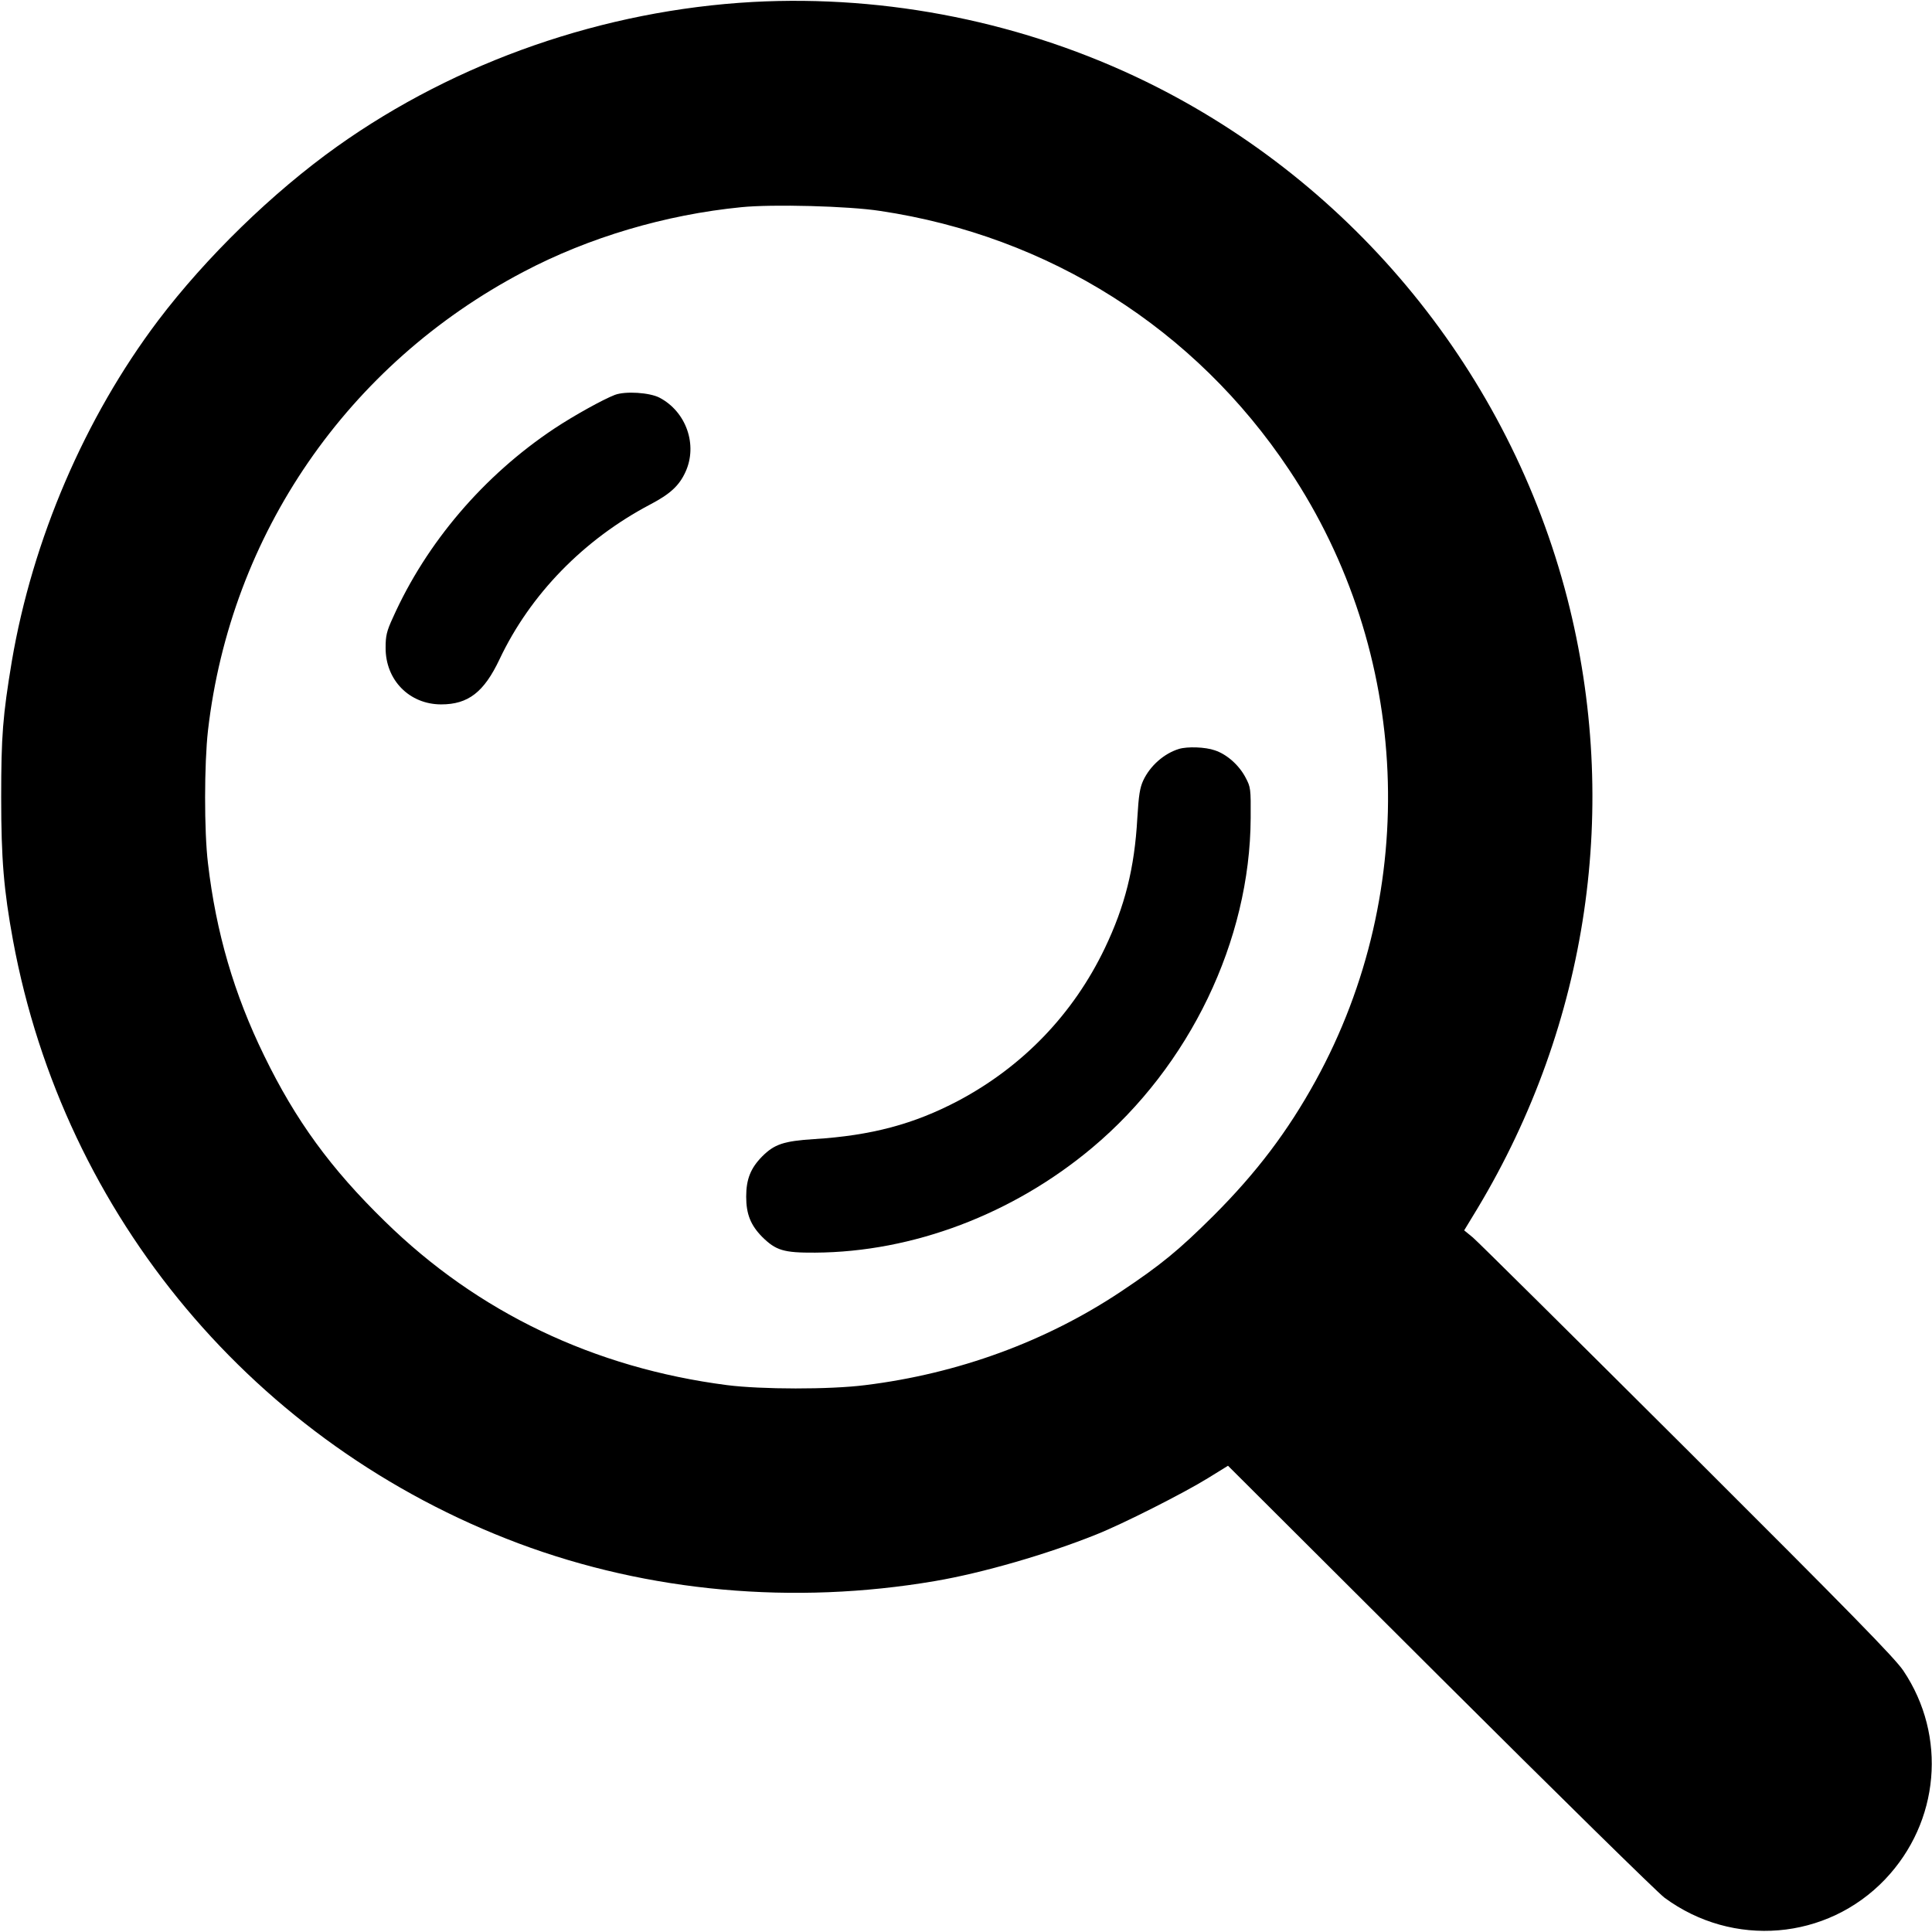
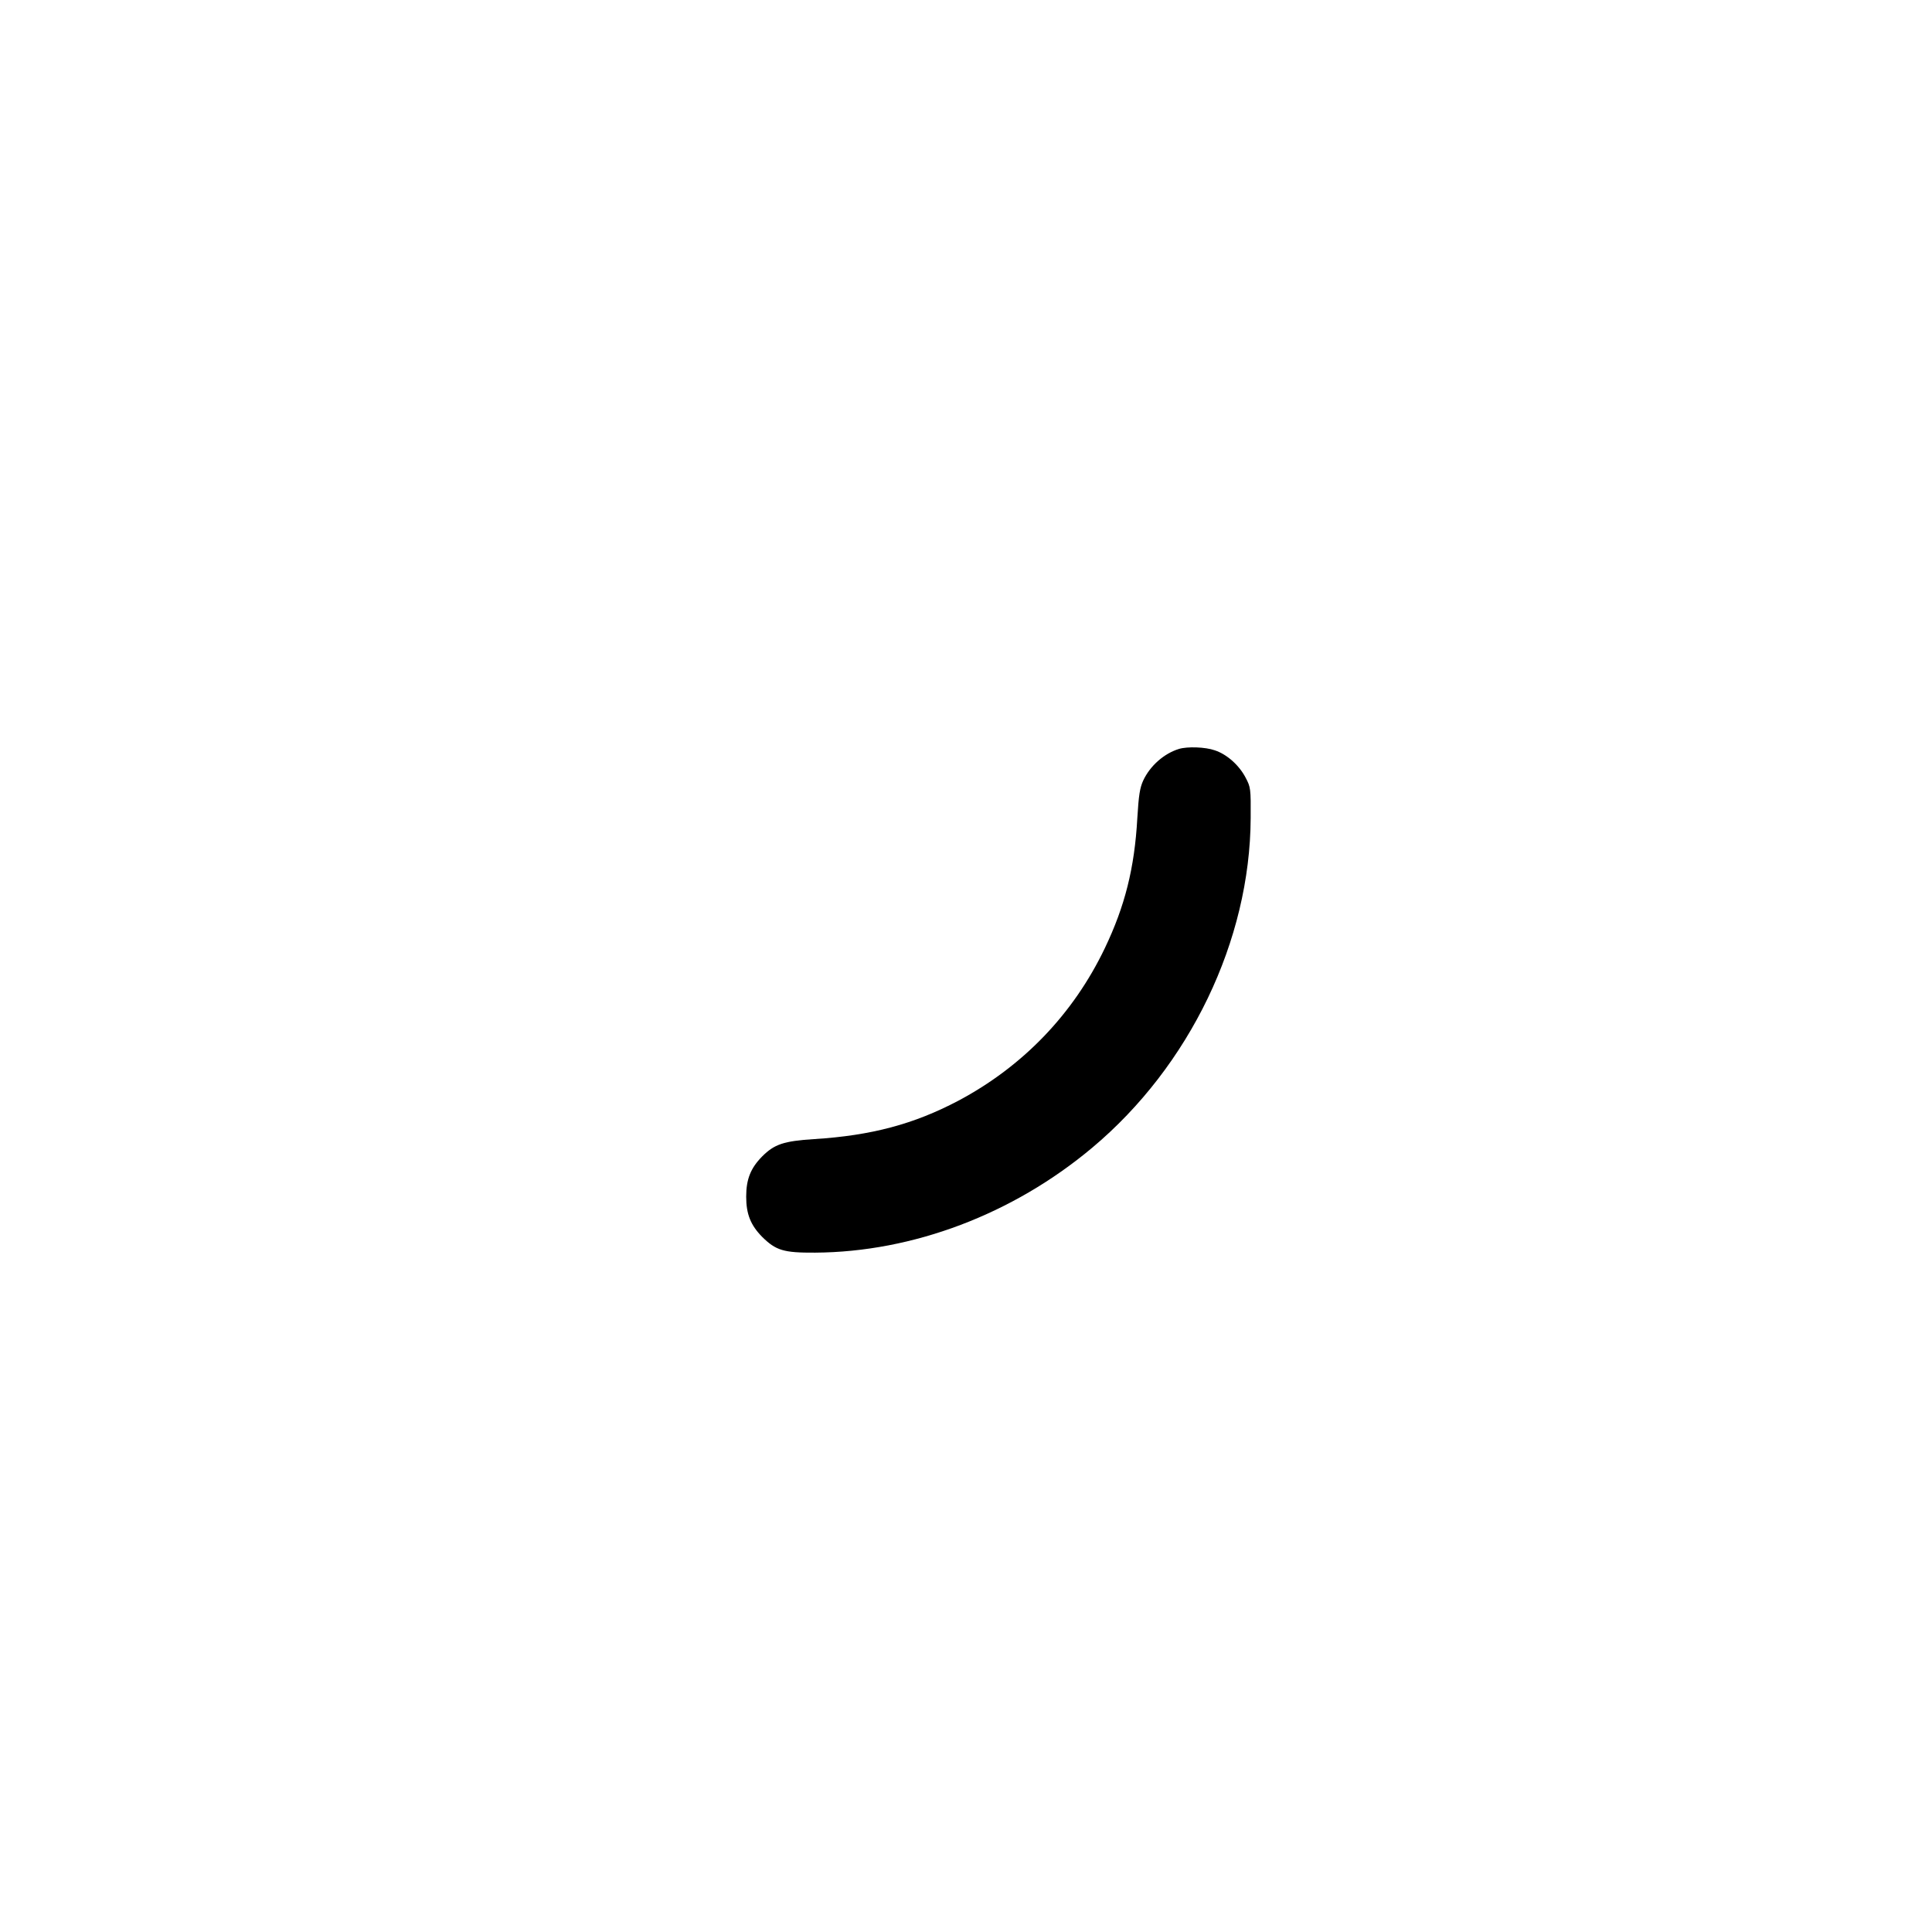
<svg xmlns="http://www.w3.org/2000/svg" version="1.0" width="980pt" height="980pt" viewBox="0 0 980 980" preserveAspectRatio="xMidYMid meet">
  <g transform="translate(0,980) scale(0.1,-0.1)" fill="#000000" stroke="none">
-     <path d="M3818 9790 c-754 -42 -1501 -301 -2108 -733 -327 -233 -664 -561 -908 -883 -372 -493 -637 -1111 -742 -1728 -46 -277 -54 -379 -54 -691 0 -312 13 -469 60 -725 259 -1402 1228 -2557 2565 -3059 660 -247 1395 -313 2111 -191 242 41 572 137 818 236 134 53 446 211 567 286 l102 63 1076 -1073 c592 -590 1104 -1093 1138 -1118 347 -256 824 -216 1119 93 277 291 315 727 93 1058 -43 64 -263 289 -1097 1121 -574 572 -1063 1057 -1087 1077 l-44 36 68 112 c563 938 725 2043 455 3094 -294 1140 -1079 2103 -2135 2620 -616 301 -1313 442 -1997 405z m647 -1060 c856 -128 1597 -597 2074 -1313 617 -924 669 -2128 134 -3100 -141 -256 -299 -465 -517 -683 -177 -176 -267 -250 -471 -386 -380 -253 -825 -416 -1296 -474 -180 -23 -529 -22 -701 0 -674 87 -1265 369 -1736 831 -274 267 -452 511 -612 840 -153 313 -244 625 -285 975 -20 164 -19 507 0 675 115 995 708 1857 1600 2326 332 175 720 290 1105 328 158 16 544 6 705 -19z" />
-     <path d="M3119 7797 c-60 -23 -208 -105 -309 -172 -357 -238 -647 -578 -817 -958 -32 -69 -37 -93 -37 -152 -1 -165 121 -288 282 -288 137 0 217 62 296 229 156 330 428 608 764 785 101 53 147 95 179 165 63 137 4 306 -132 377 -50 26 -173 34 -226 14z" />
    <path d="M5980 6001 c-75 -23 -146 -85 -181 -160 -17 -37 -23 -74 -30 -191 -14 -253 -63 -447 -165 -660 -160 -334 -416 -600 -744 -774 -224 -118 -440 -176 -730 -194 -155 -10 -202 -26 -264 -88 -58 -59 -81 -115 -81 -204 0 -89 23 -145 81 -204 70 -69 109 -81 269 -80 496 3 1003 195 1405 532 495 415 801 1051 804 1672 1 150 0 157 -26 206 -33 63 -95 118 -156 138 -48 17 -139 20 -182 7z" />
  </g>
</svg>